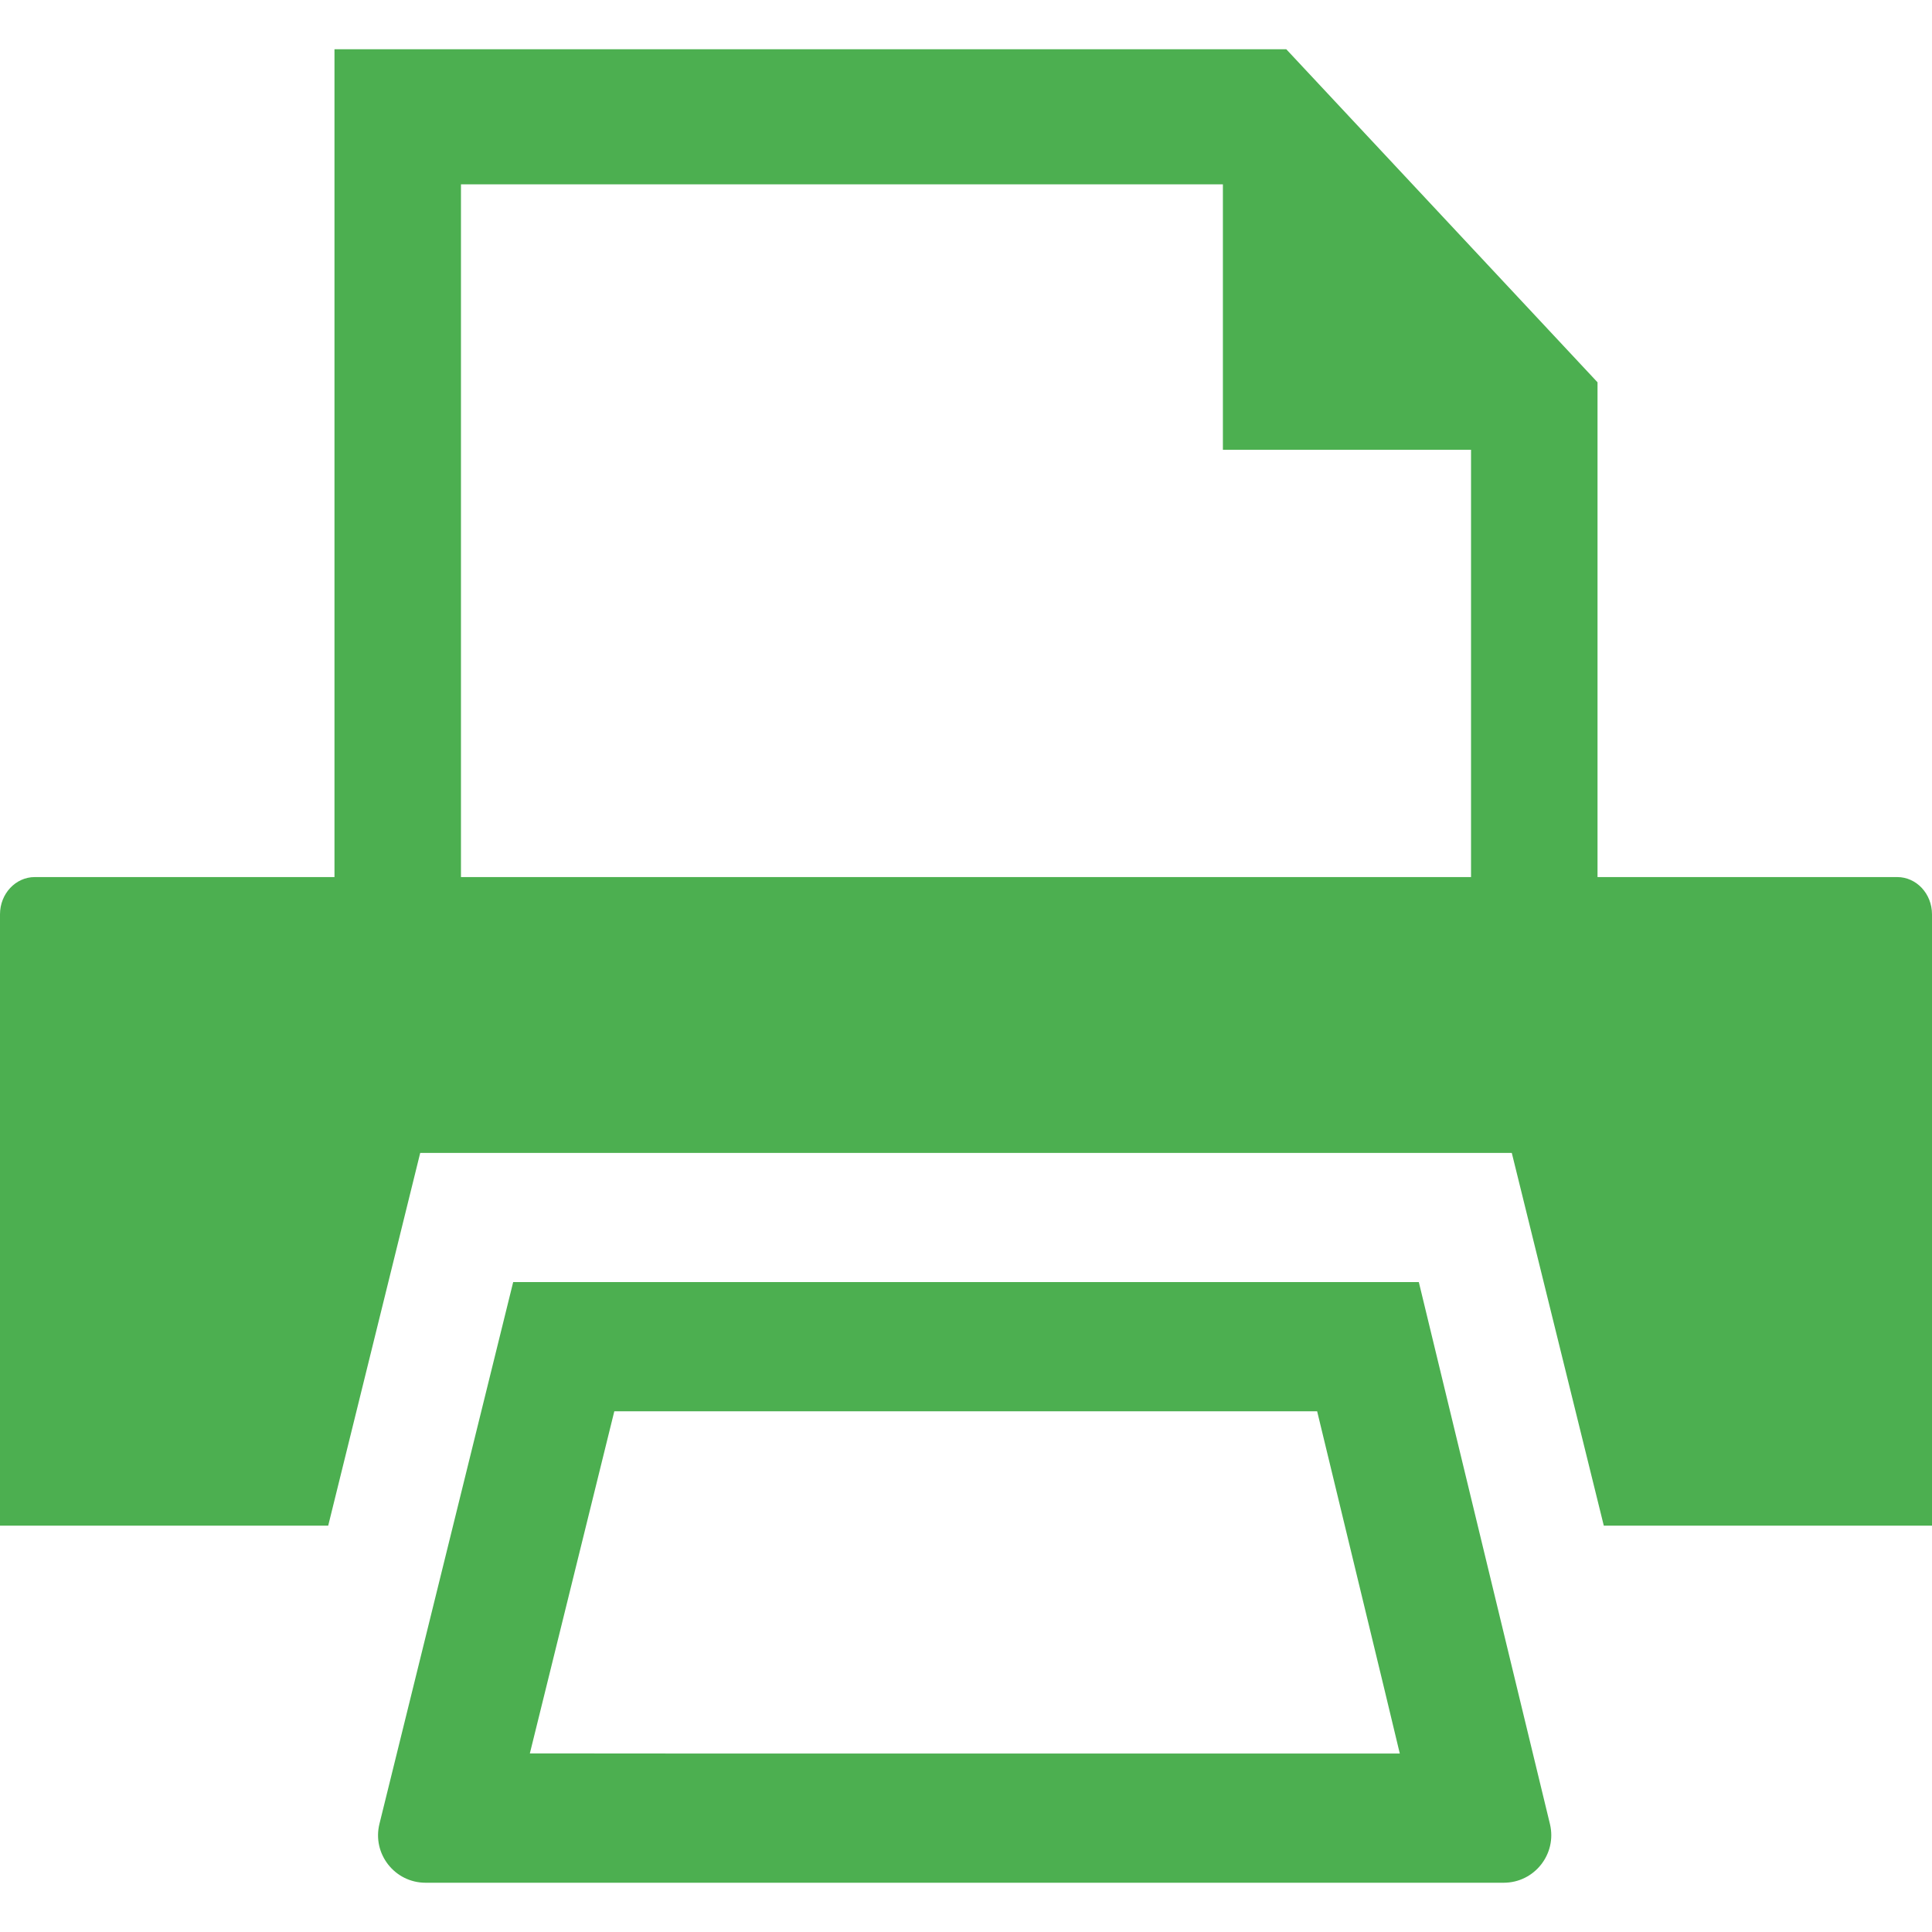
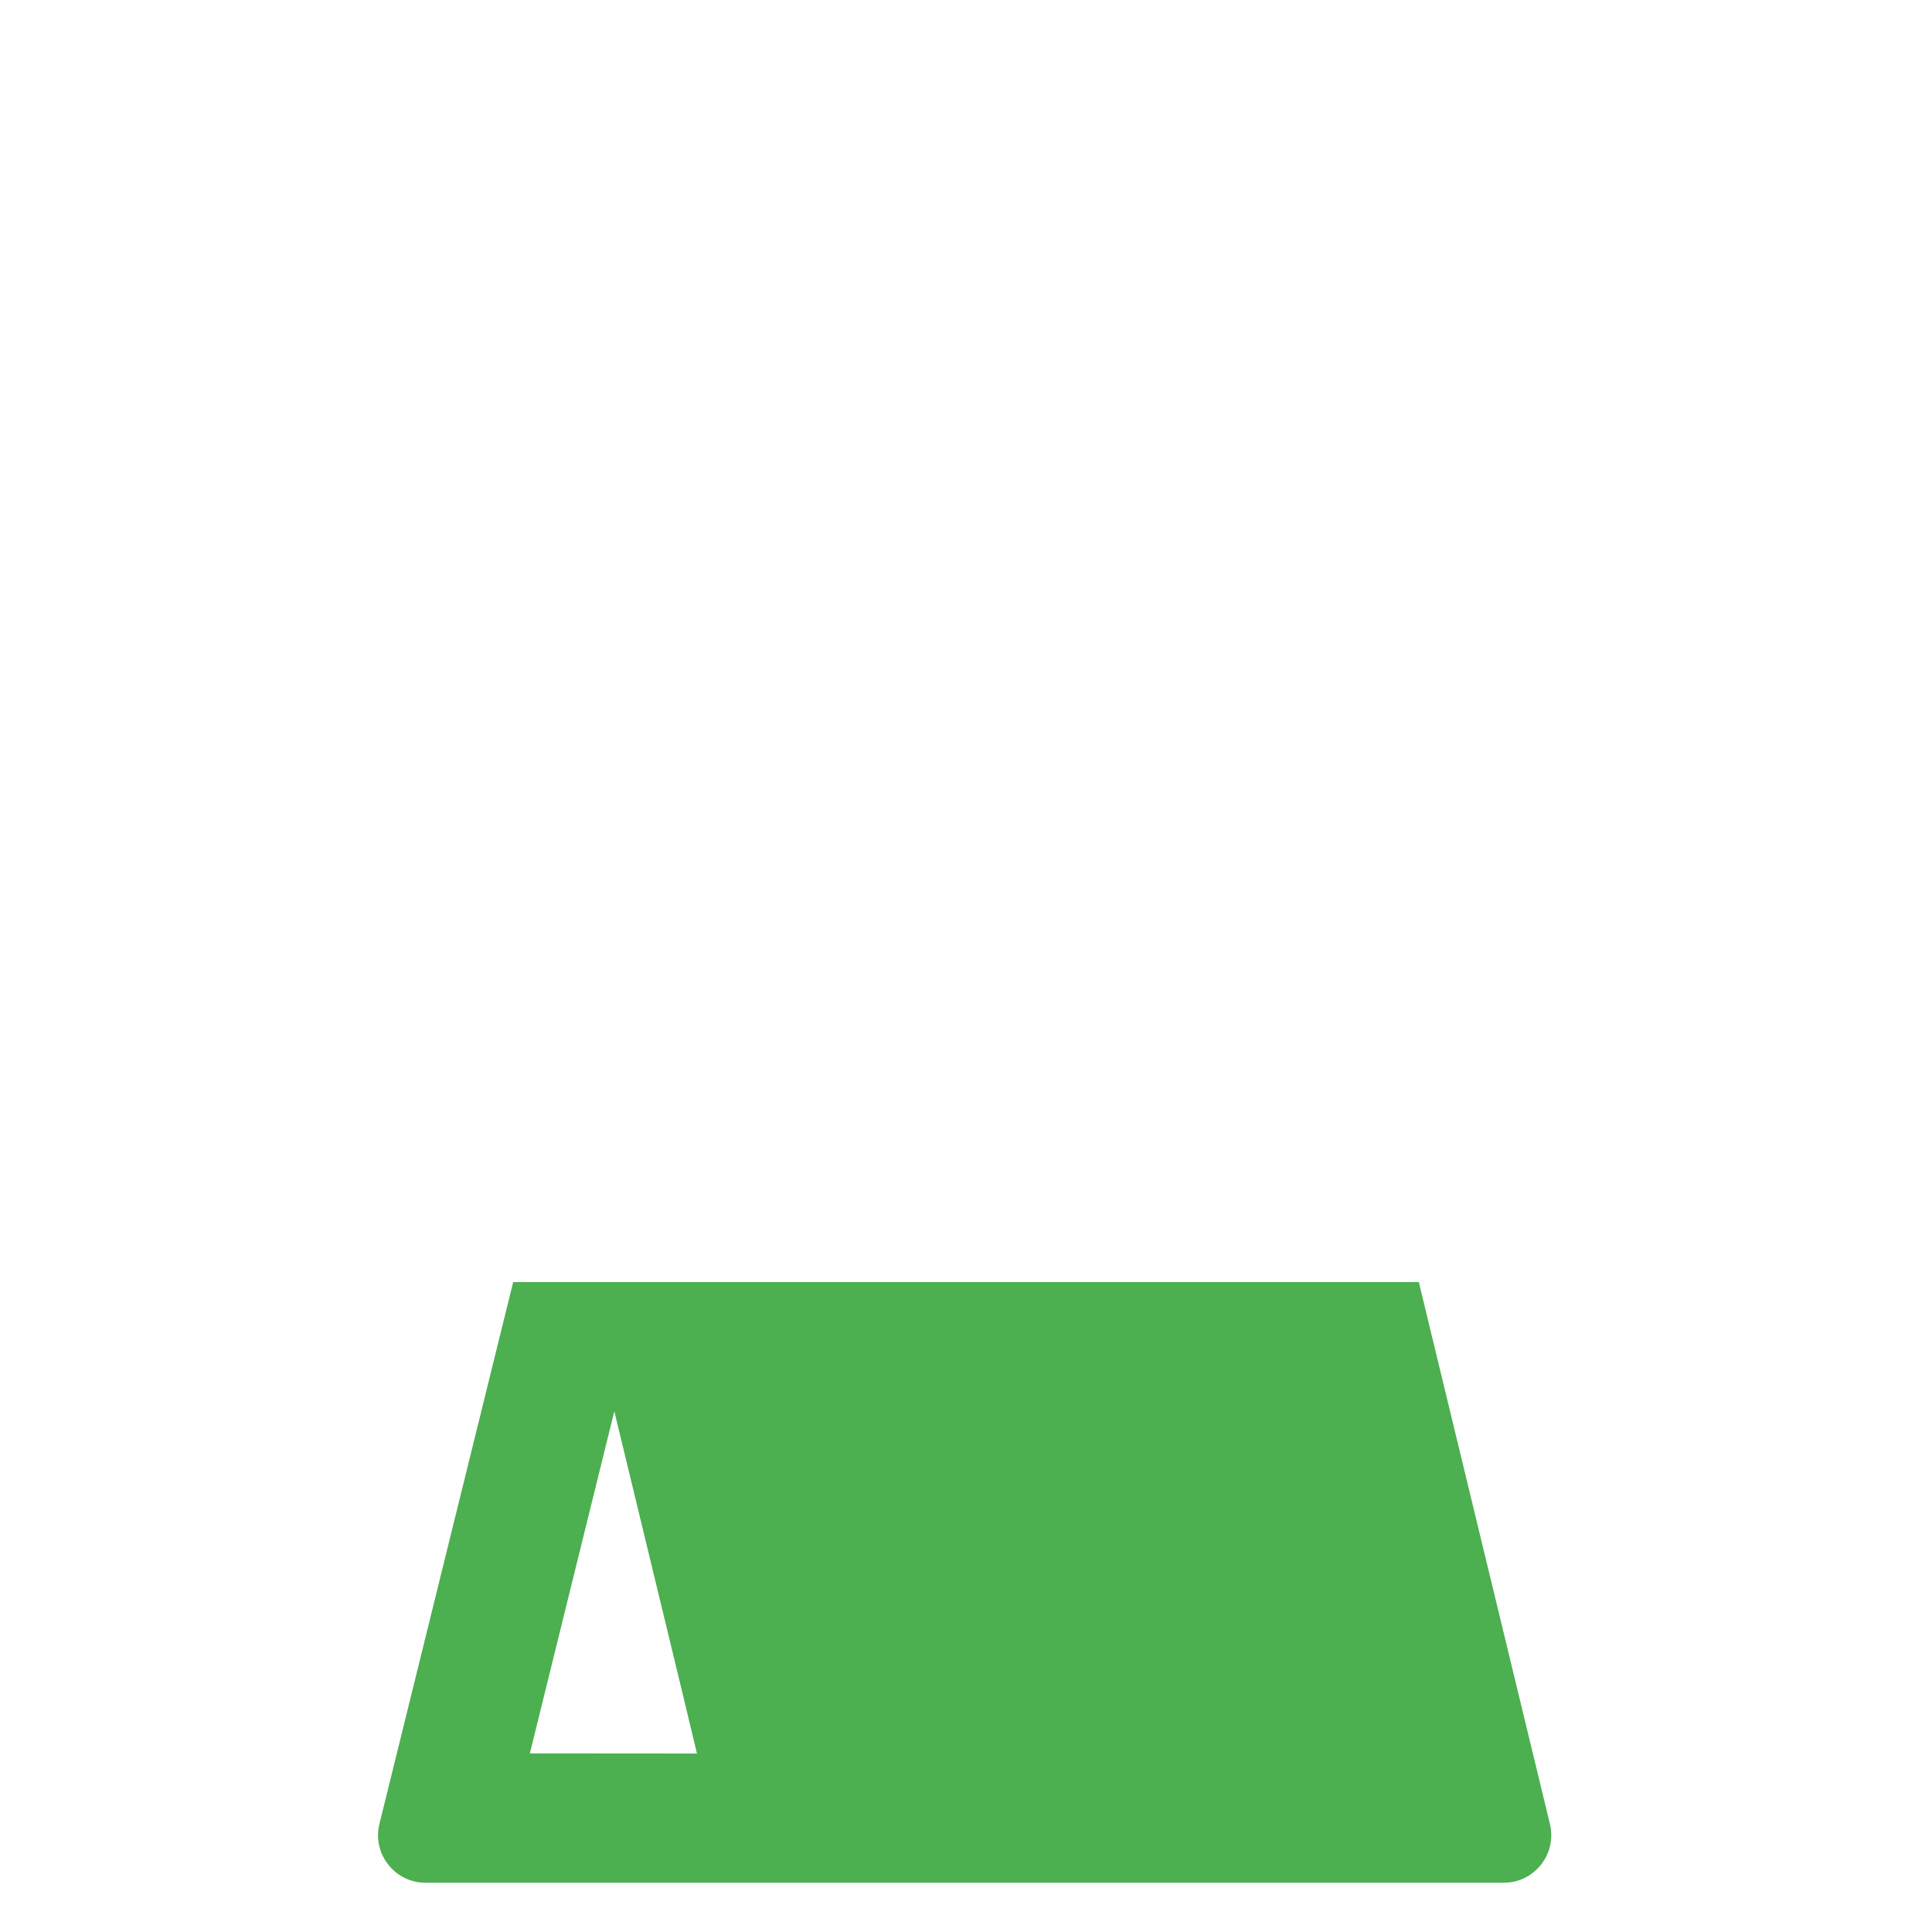
<svg xmlns="http://www.w3.org/2000/svg" version="1.1" id="レイヤー_1" x="0px" y="0px" width="32px" height="32px" viewBox="0 0 32 32" enable-background="new 0 0 32 32" xml:space="preserve">
  <g>
-     <path fill="#4CAF50" d="M31.424,14.527H26.46V6.332l-5.155-5.516H5.54v13.711H0.576C0.258,14.527,0,14.803,0,15.144V25.27h5.436   l1.524-6.174h18.08l1.524,6.174H32V15.144C32,14.803,31.742,14.527,31.424,14.527z M24.365,7.45v7.077H7.635V3.053h12.62V7.45   H24.365z" />
-     <path fill="#4CAF50" d="M23.5,21.235h-15l-2.215,8.973c-0.123,0.496,0.252,0.976,0.764,0.976h17.857   c0.51,0,0.885-0.477,0.766-0.972L23.5,21.235z M11.537,29.044l-2.761-0.002l1.399-5.667h11.641l1.111,4.593l0.258,1.076H11.537z" />
+     <path fill="#4CAF50" d="M23.5,21.235h-15l-2.215,8.973c-0.123,0.496,0.252,0.976,0.764,0.976h17.857   c0.51,0,0.885-0.477,0.766-0.972L23.5,21.235z M11.537,29.044l-2.761-0.002l1.399-5.667l1.111,4.593l0.258,1.076H11.537z" />
  </g>
</svg>